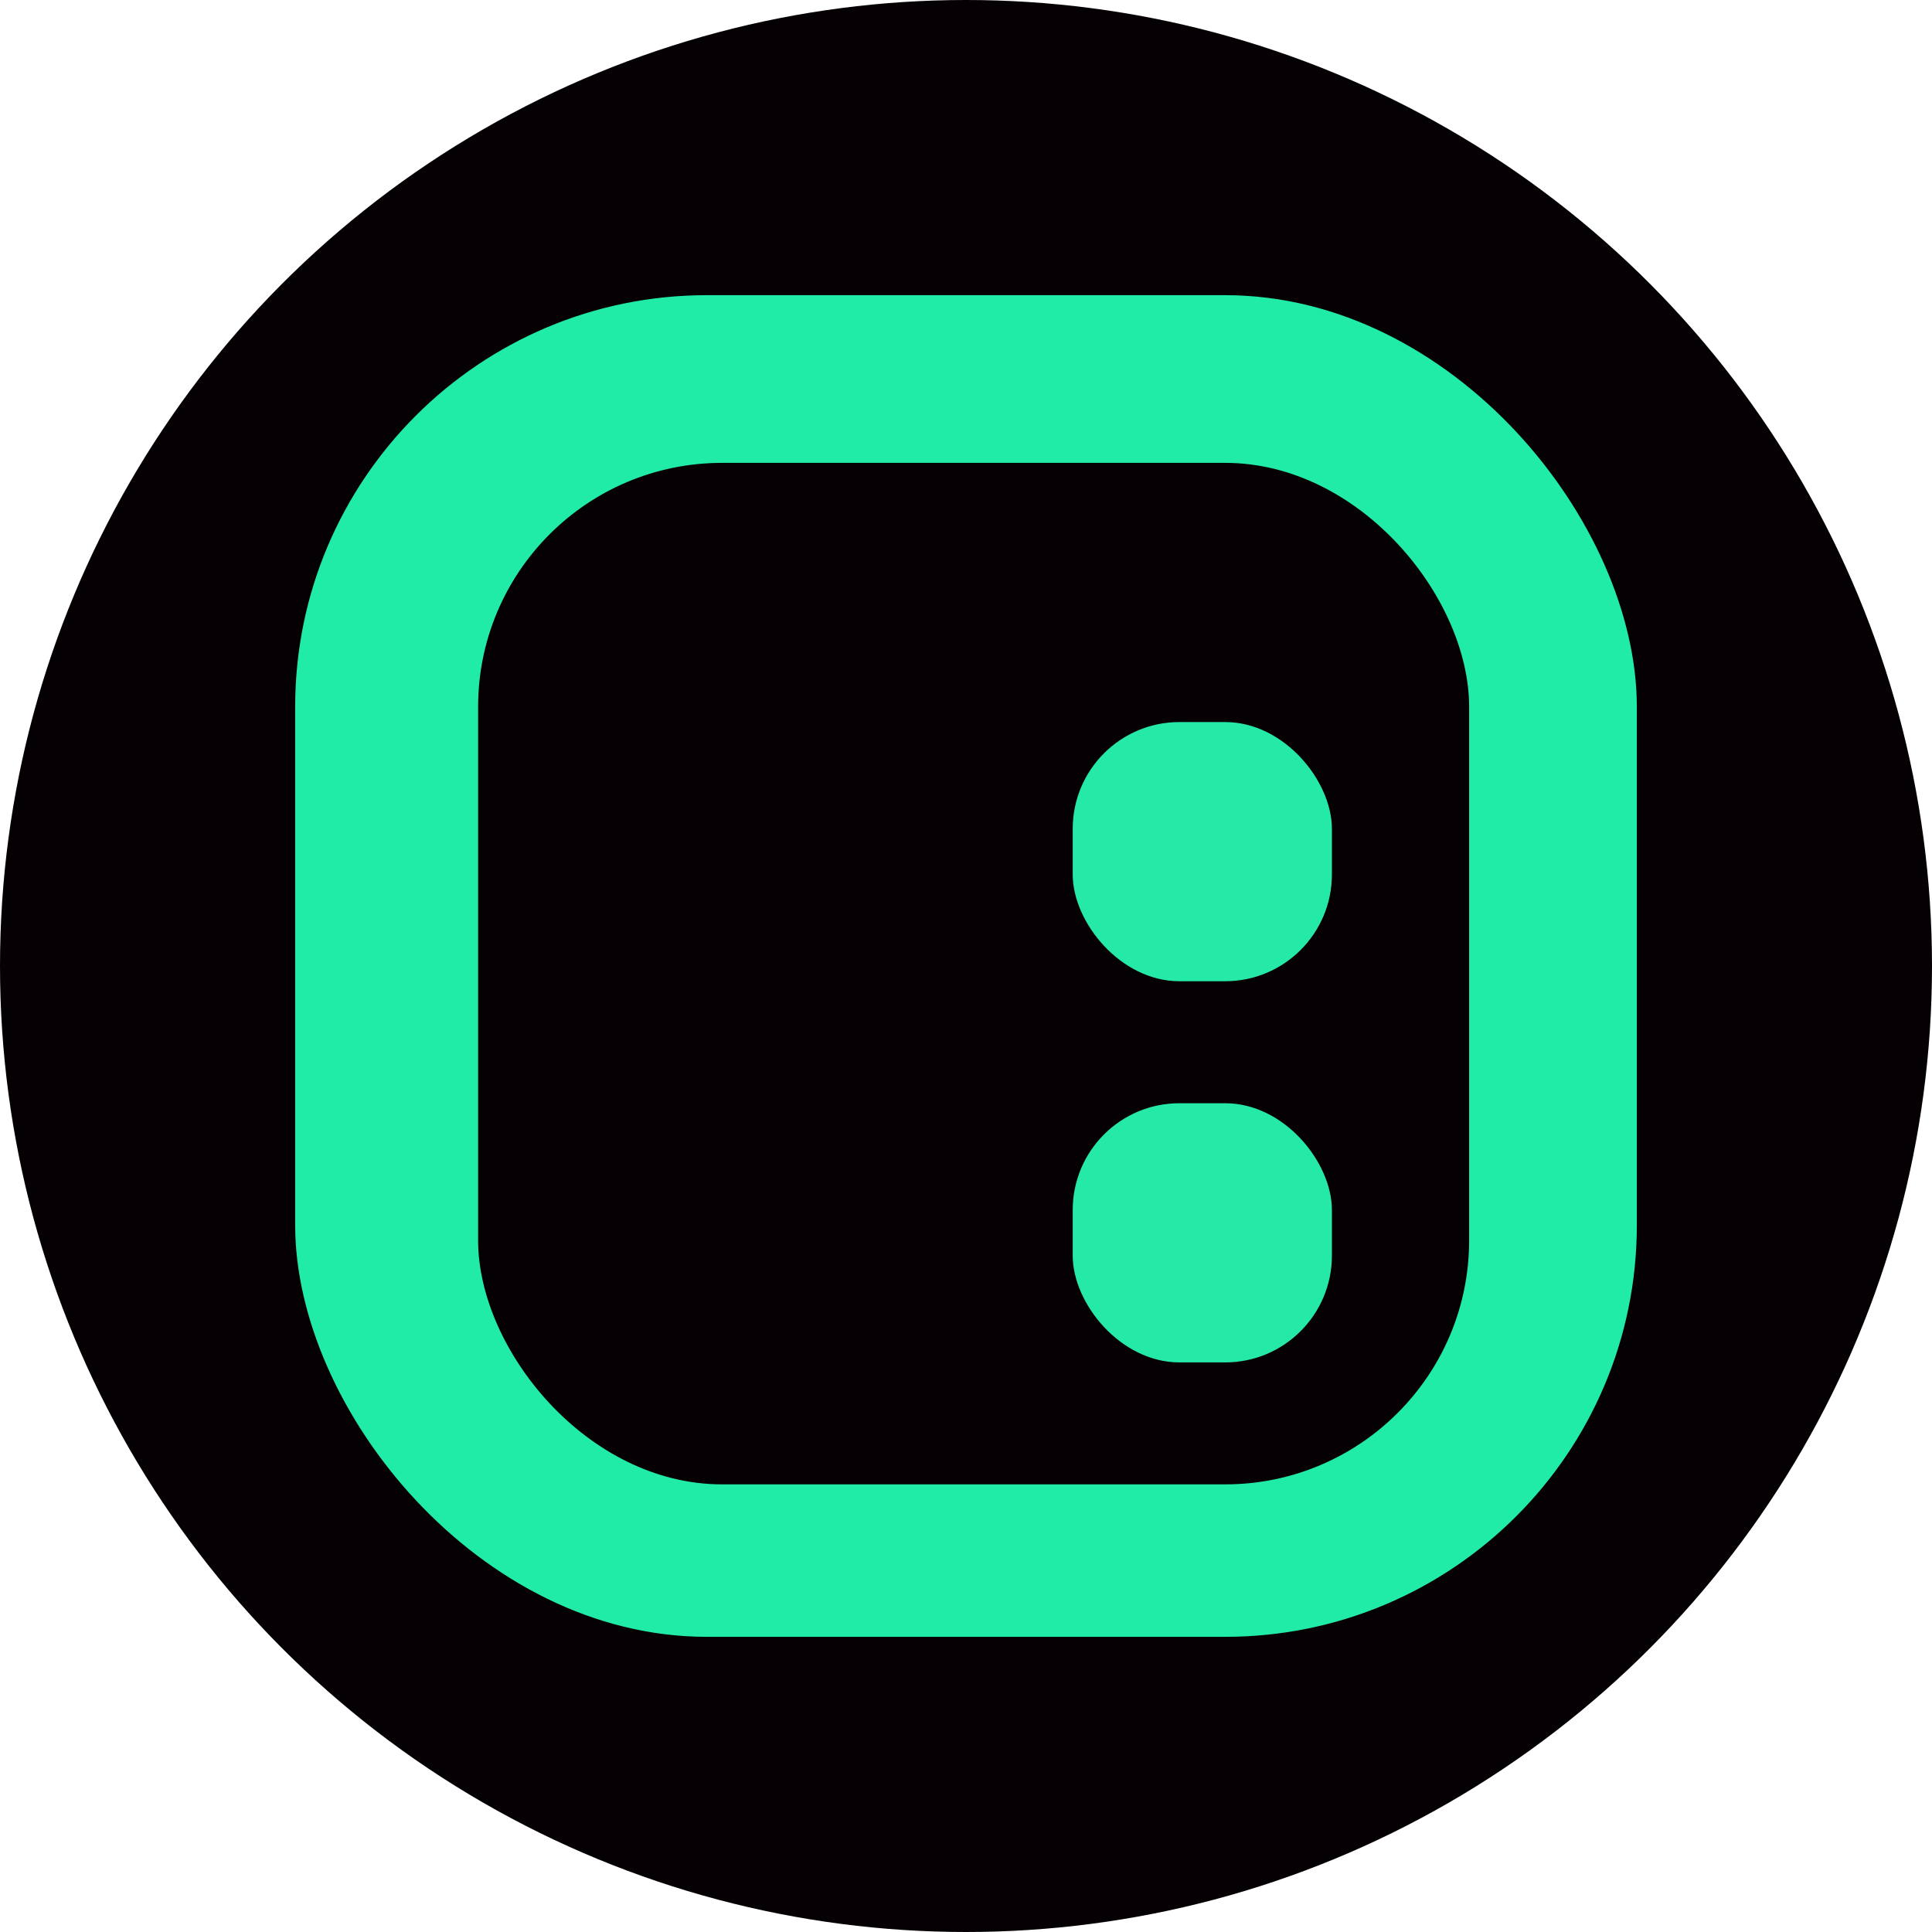
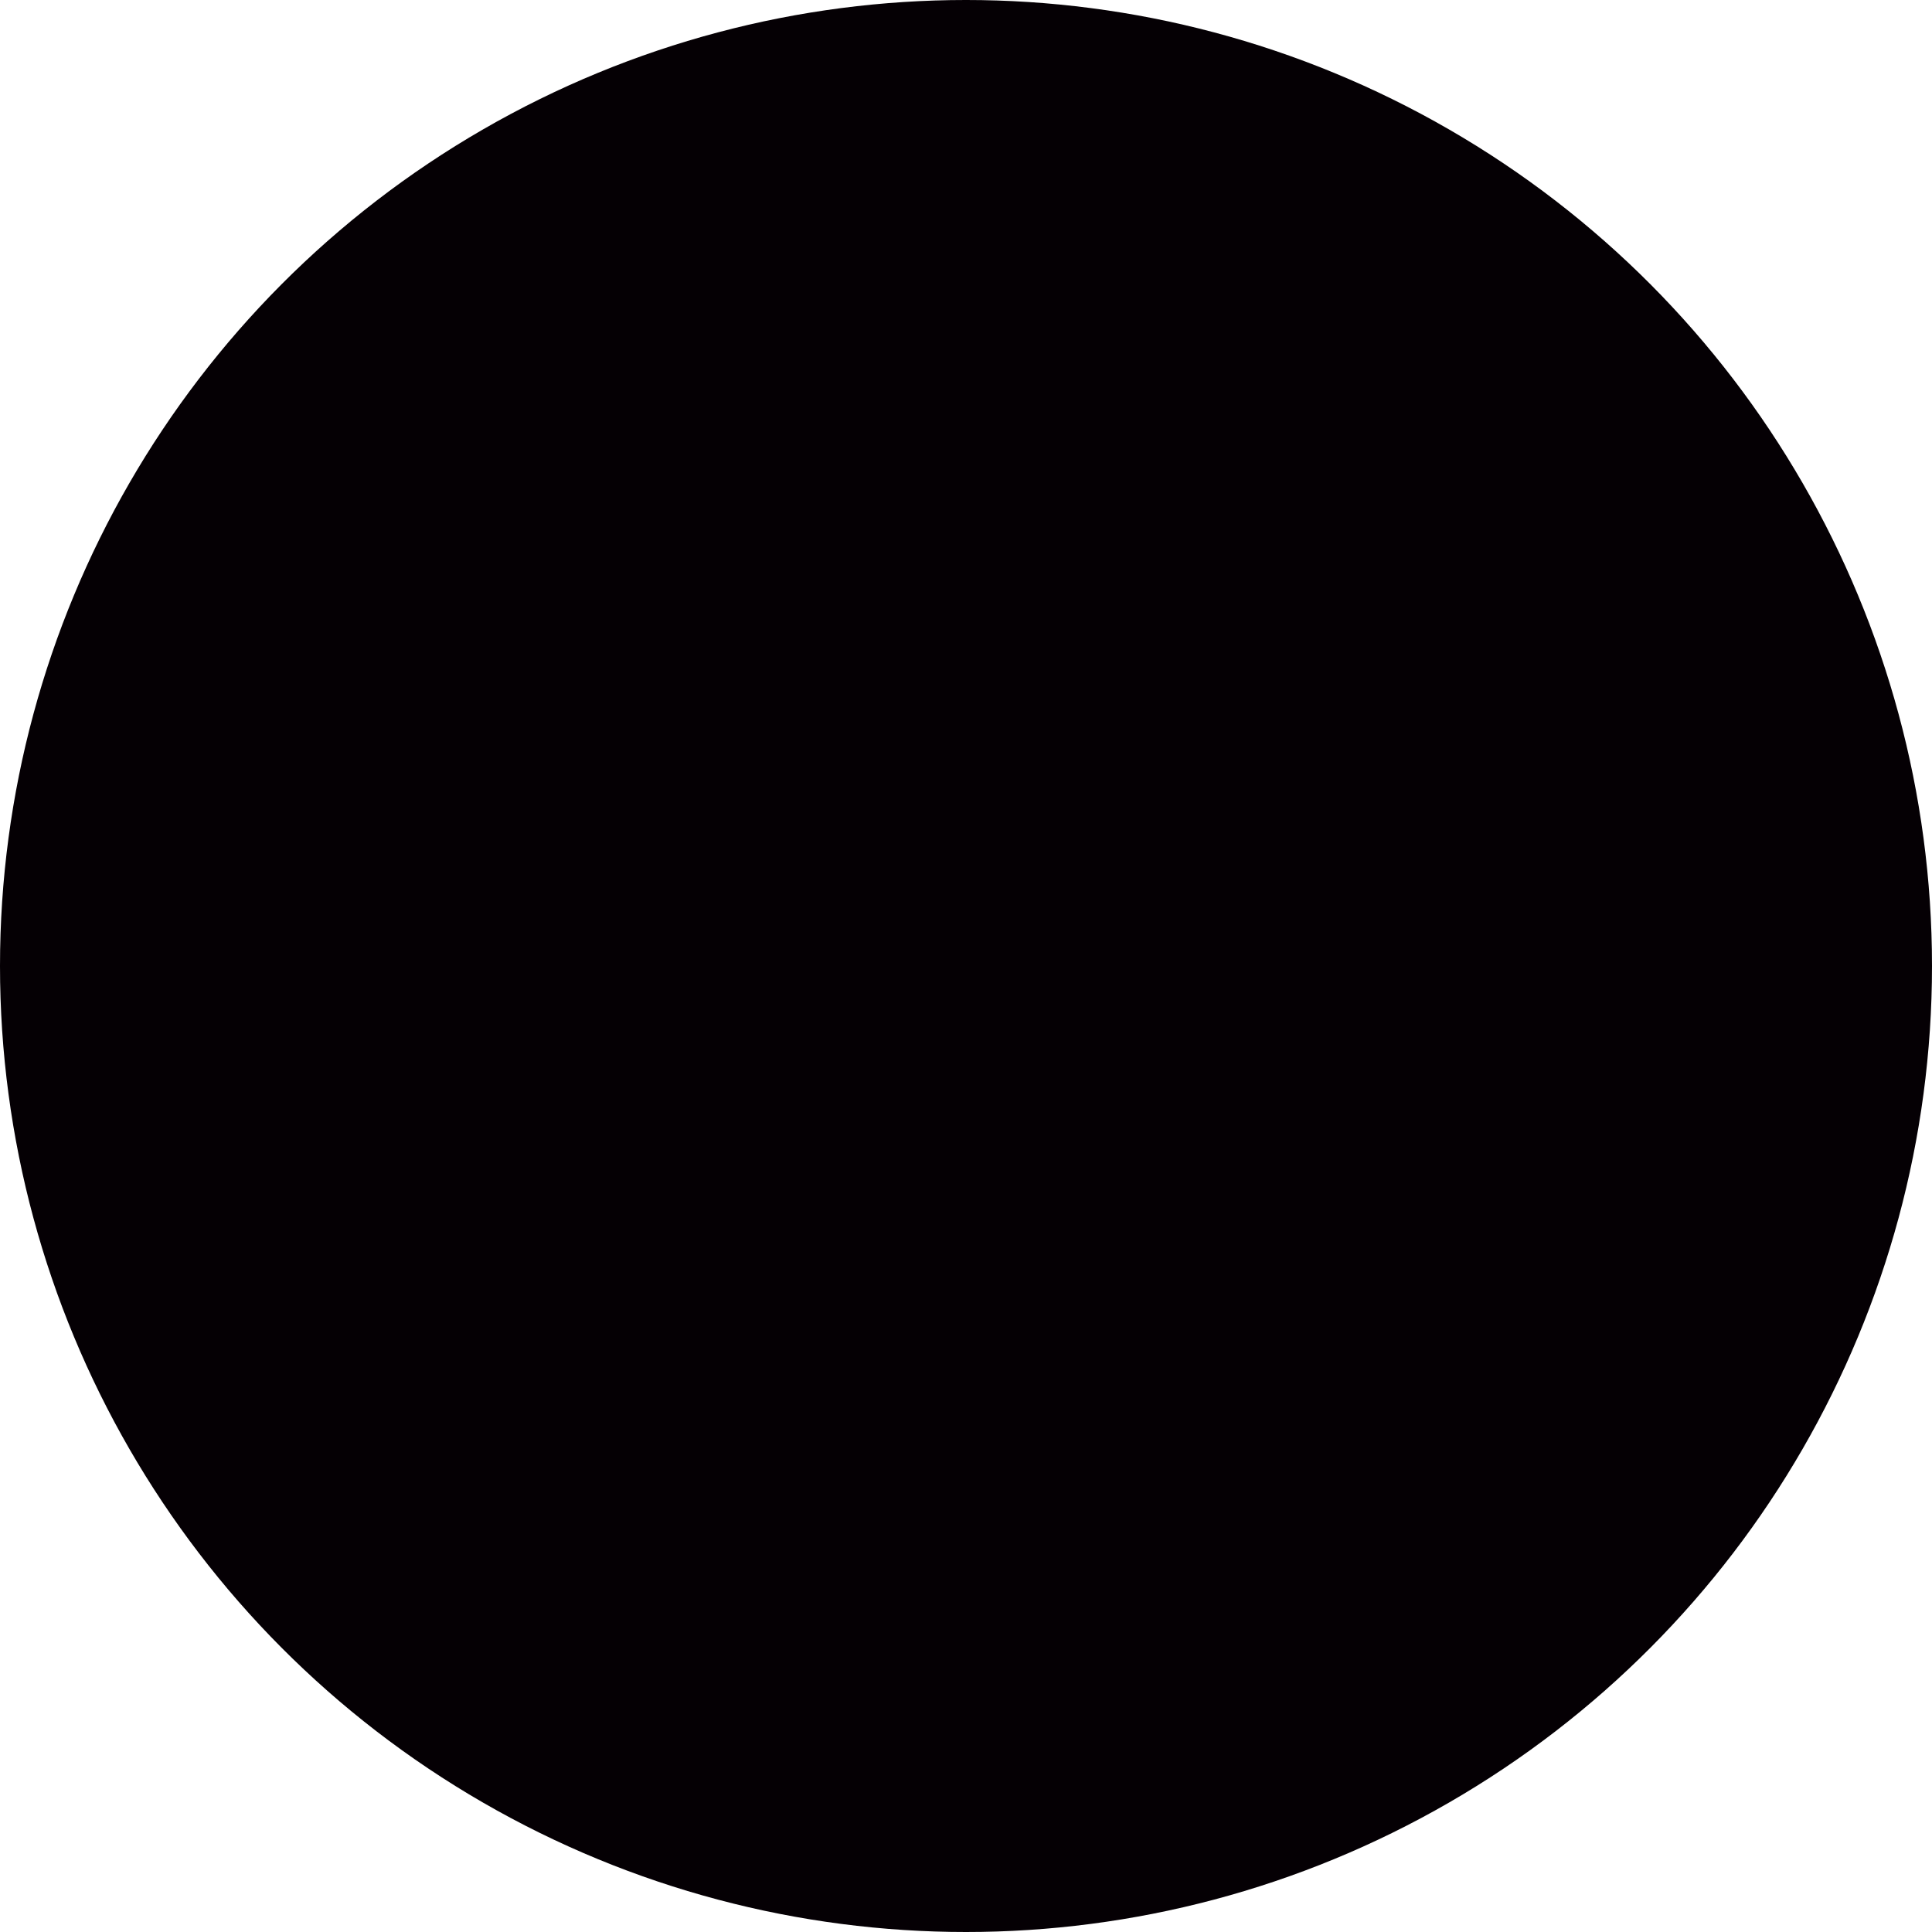
<svg xmlns="http://www.w3.org/2000/svg" width="72" height="72">
  <g fill="none" fill-rule="evenodd">
    <circle fill="#050004" cx="36" cy="36" r="36" />
    <g transform="translate(11 11)">
-       <rect fill="#21ECA7" width="50" height="50" rx="15.341" />
      <rect fill="#050004" x="6.818" y="6.25" width="36.932" height="38.068" rx="9.091" />
-       <rect fill="#25EAA7" x="28.977" y="15.909" width="9.659" height="9.659" rx="3.977" />
-       <rect fill="#25EAA7" x="28.977" y="30.114" width="9.659" height="9.659" rx="3.977" />
    </g>
  </g>
</svg>